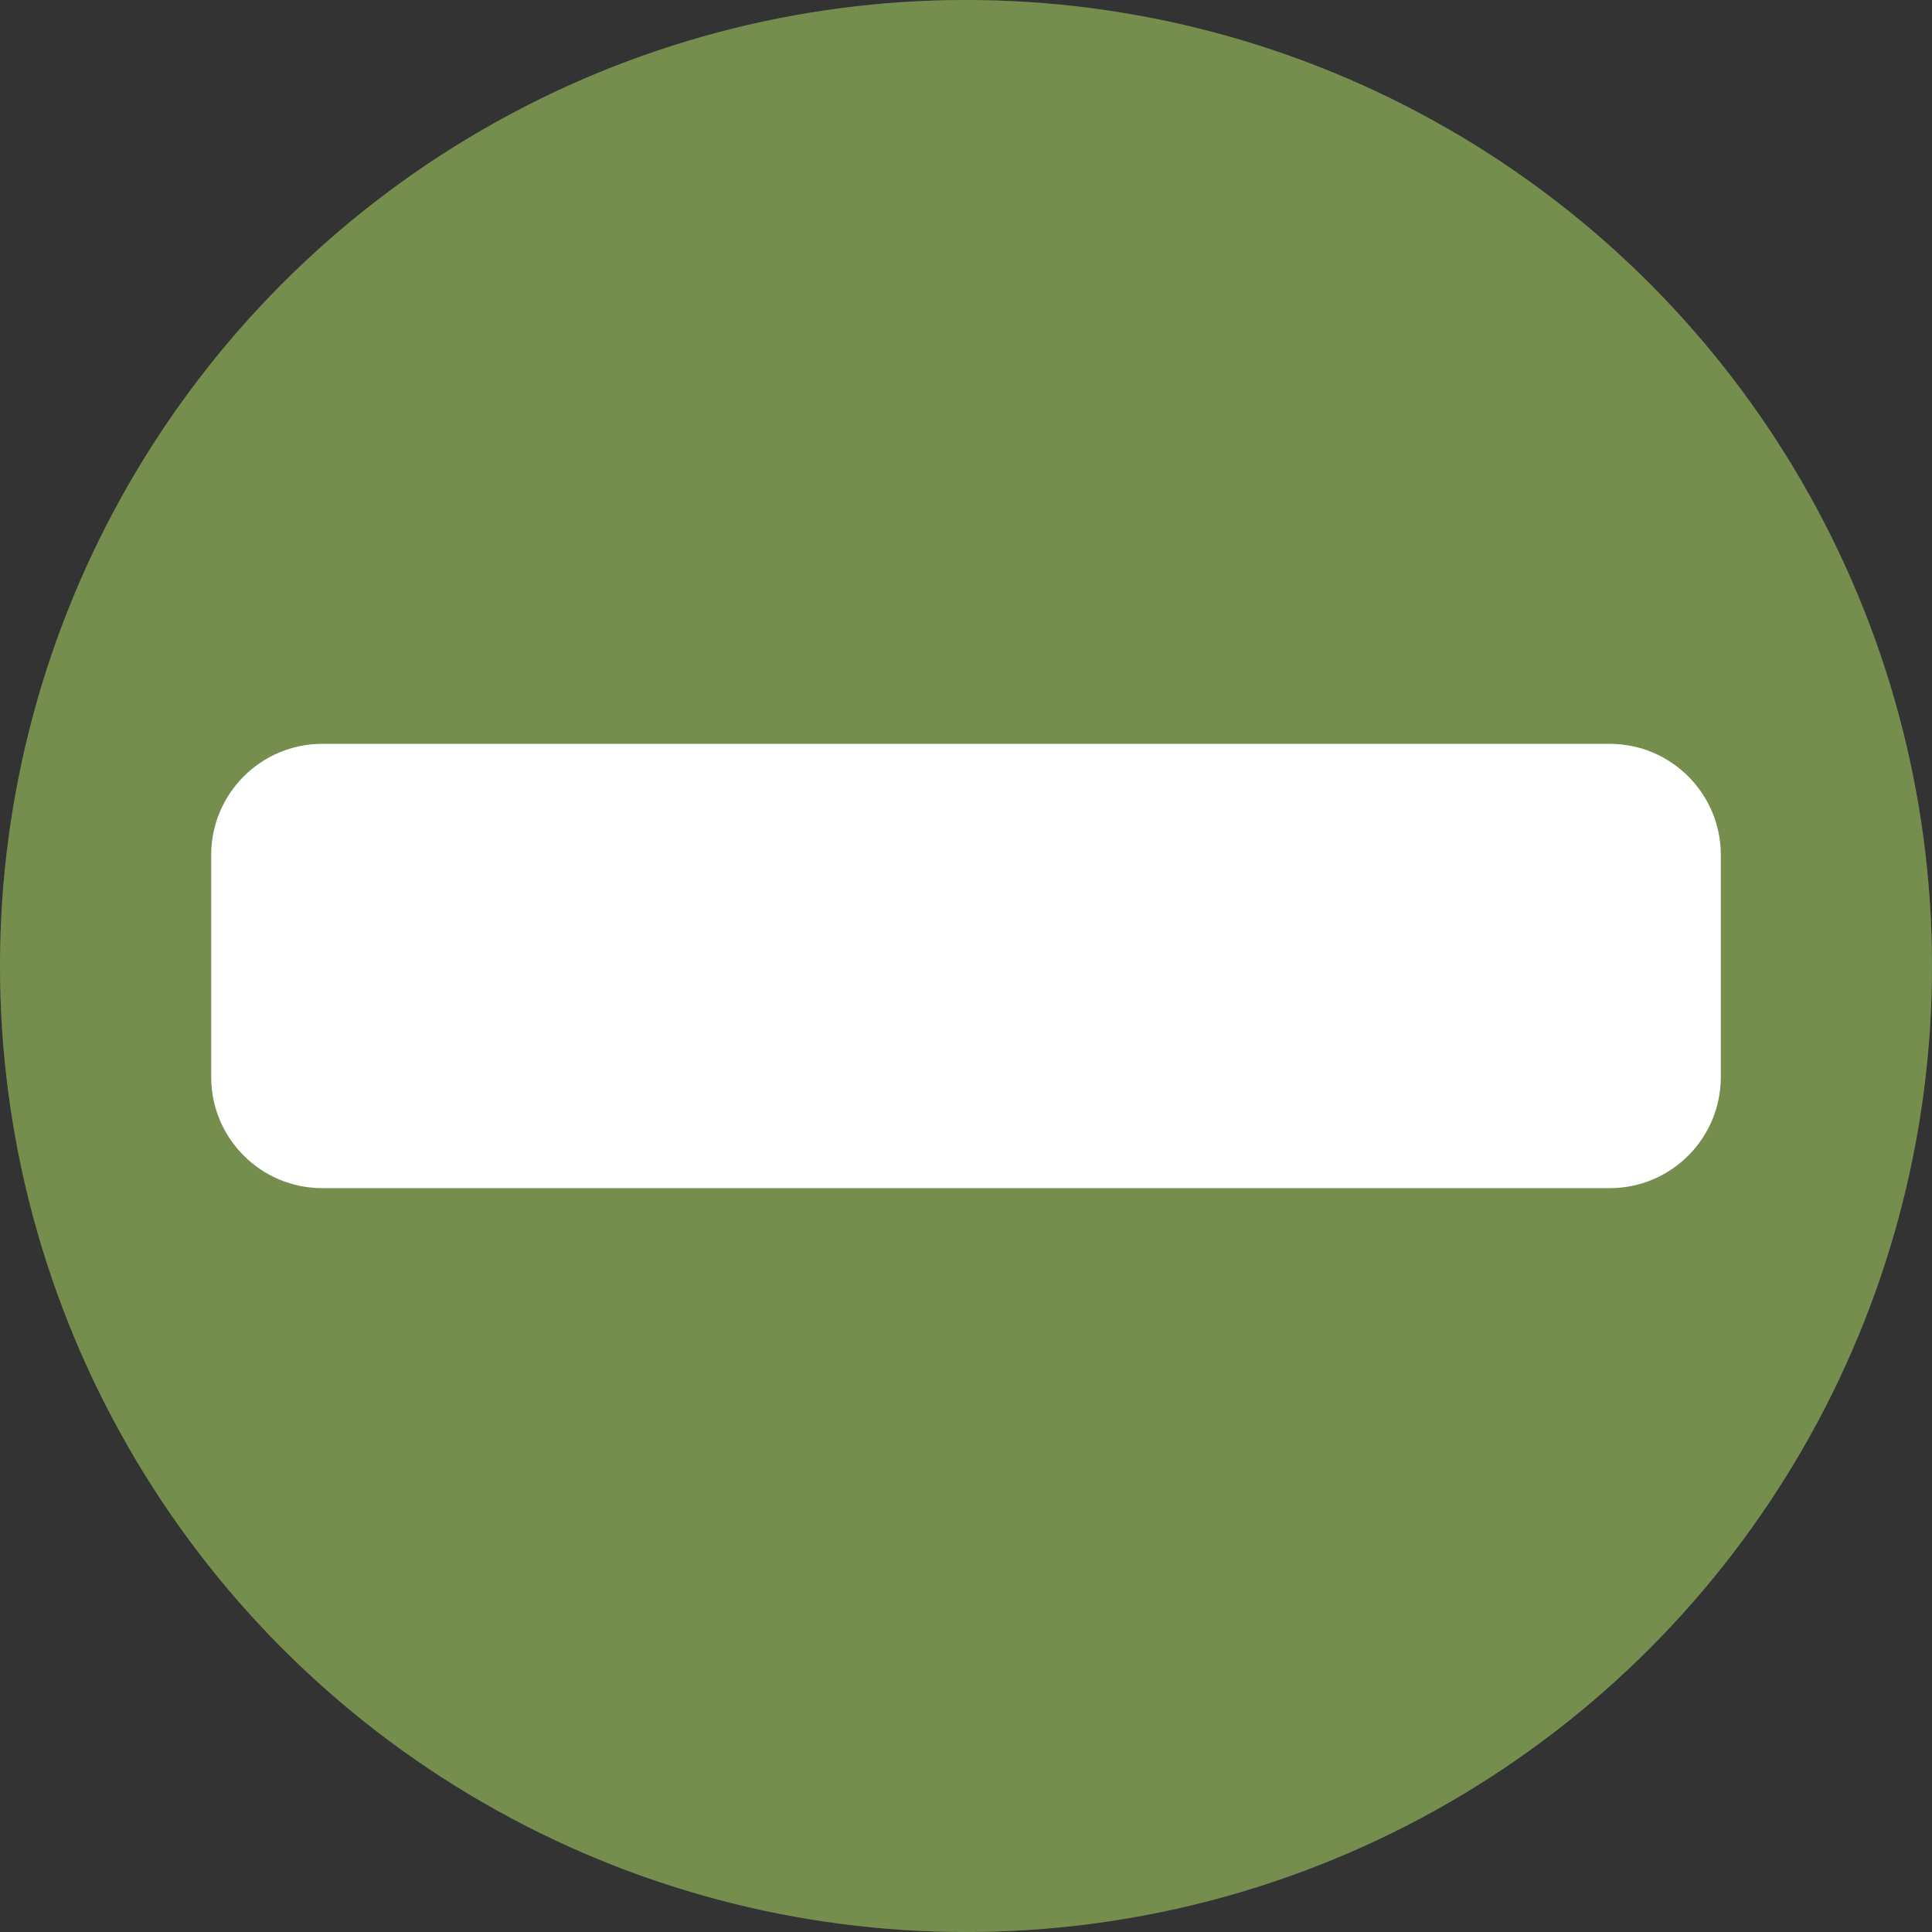
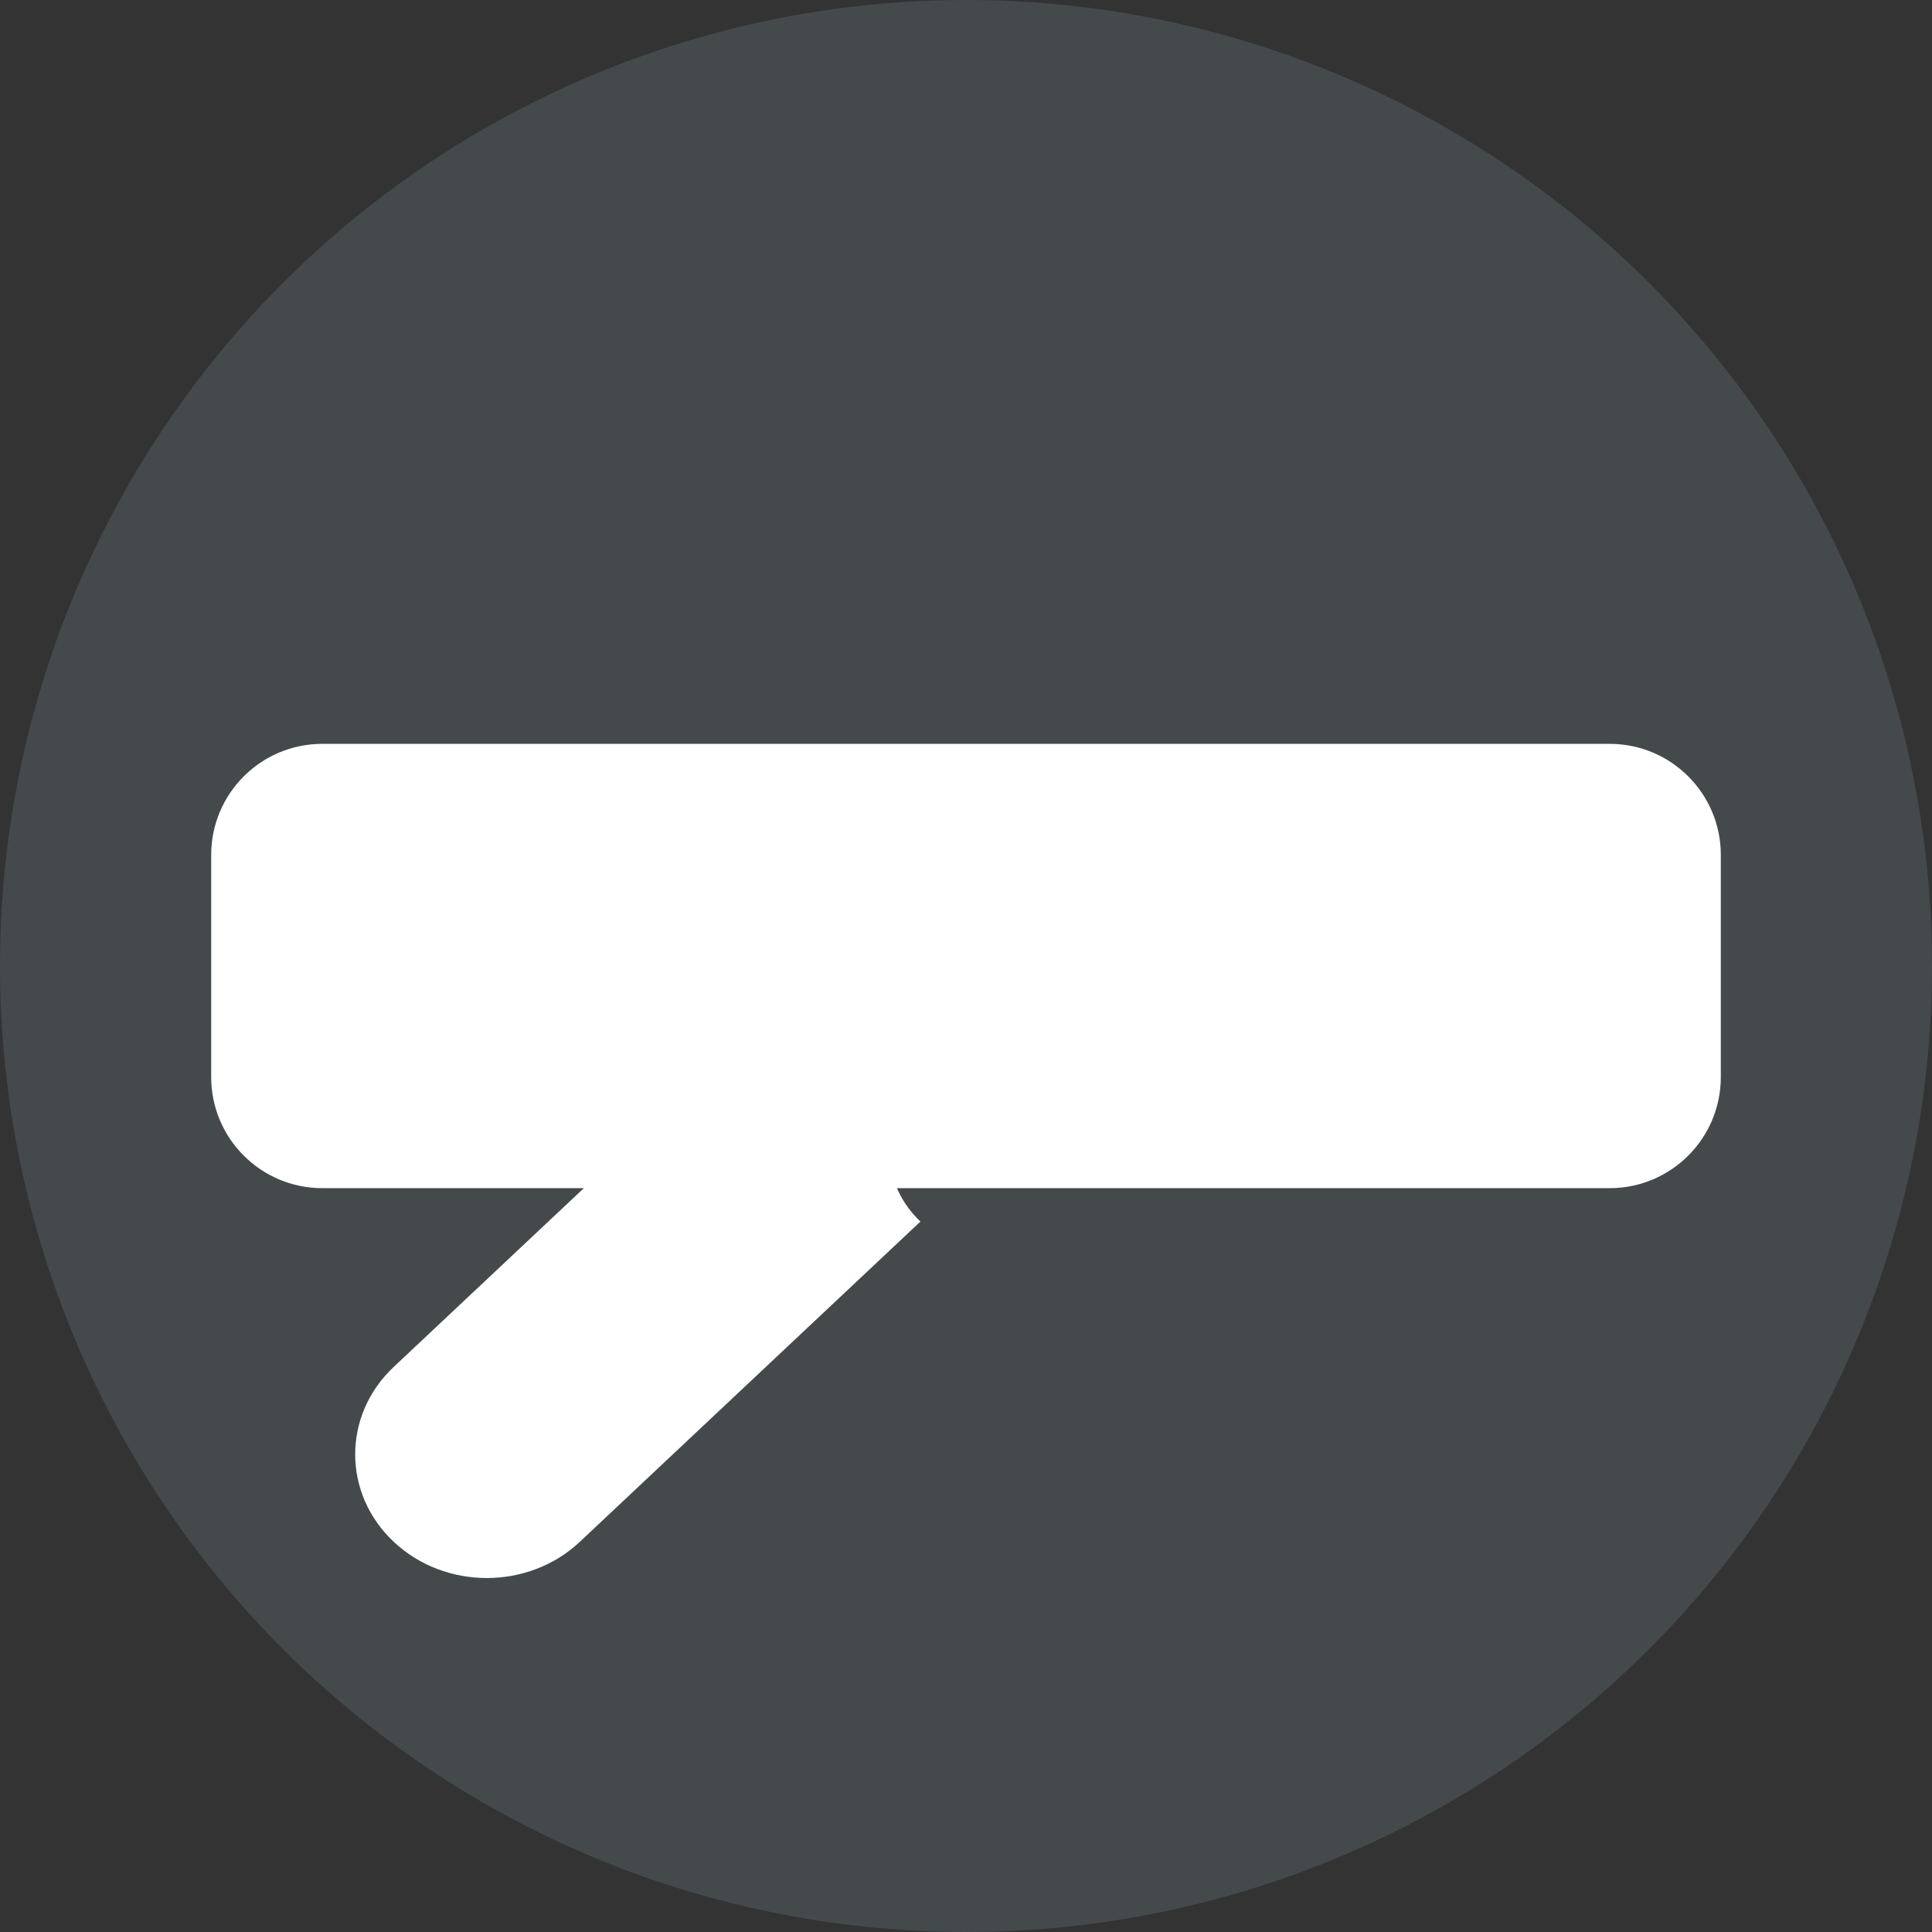
<svg xmlns="http://www.w3.org/2000/svg" width="100%" height="100%" viewBox="0 0 900 900" version="1.1" xml:space="preserve" style="fill-rule:evenodd;clip-rule:evenodd;stroke-linejoin:round;stroke-miterlimit:2;">
  <rect x="0" y="0" width="900" height="900" fill="#333333" stroke="none" />
  <circle cx="450" cy="450" r="450" style="fill:rgb(68,74,76);" />
  <g transform="matrix(12.786,0,0,12.021,-448.015,163.336)">
    <clipPath id="_clip1">
      <rect x="47.981" y="0.022" width="47.392" height="47.644" />
    </clipPath>
    <g clip-path="url(#_clip1)">
-       <path d="M74.225,22.812C74.773,22.532 75.382,22.383 76.015,22.383C77.065,22.383 78.05,22.791 78.794,23.53L80.395,21.931C84.355,23.319 88.937,22.429 92.103,19.264C94.767,16.6 95.817,12.934 95.256,9.479C95.194,9.099 94.925,8.784 94.559,8.666C94.191,8.547 93.789,8.644 93.517,8.916L91.141,11.293C89.205,13.229 86.067,13.229 84.132,11.293C82.197,9.357 82.197,6.22 84.132,4.284L86.508,1.908C86.78,1.635 86.878,1.233 86.759,0.866C86.641,0.499 86.327,0.23 85.946,0.168C82.49,-0.393 78.825,0.658 76.161,3.322C72.947,6.536 72.083,11.205 73.561,15.206L70.089,18.677L74.225,22.812Z" style="fill:white;fill-rule:nonzero;" />
      <path d="M67.899,29.103L63.782,24.985L49.385,39.382C47.512,41.253 47.512,44.289 49.385,46.161C51.257,48.032 54.292,48.032 56.164,46.161L68.574,33.75C67.323,32.491 67.098,30.591 67.899,29.103Z" style="fill:white;fill-rule:nonzero;" />
-       <path d="M77.082,25.258C76.787,24.964 76.401,24.816 76.015,24.816C75.629,24.816 75.243,24.964 74.949,25.258L74.09,26.117L58.78,10.808L59.496,10.092C60.148,9.44 60.066,8.359 59.324,7.813L53.077,3.212C52.477,2.77 51.644,2.833 51.117,3.36L48.464,6.012C47.937,6.539 47.875,7.372 48.316,7.972L52.917,14.218C53.464,14.962 54.545,15.044 55.197,14.391L55.913,13.675L71.222,28.984L70.303,29.905C69.713,30.494 69.713,31.448 70.303,32.037L84.426,46.161C86.298,48.032 89.333,48.032 91.205,46.161C93.077,44.289 93.077,41.253 91.205,39.382L77.082,25.258Z" style="fill:white;fill-rule:nonzero;" />
    </g>
  </g>
-   <circle cx="450" cy="450" r="450" style="fill:rgb(117,142,78);" />
  <g transform="matrix(1,0,0,1,15.545,-9.041)">
    <path d="M786.075,407.298C786.075,378.74 762.89,355.555 734.332,355.555L134.578,355.555C106.02,355.555 82.835,378.74 82.835,407.298L82.835,510.784C82.835,539.342 106.02,562.527 134.578,562.527L734.332,562.527C762.89,562.527 786.075,539.342 786.075,510.784L786.075,407.298Z" style="fill:white;" />
  </g>
</svg>